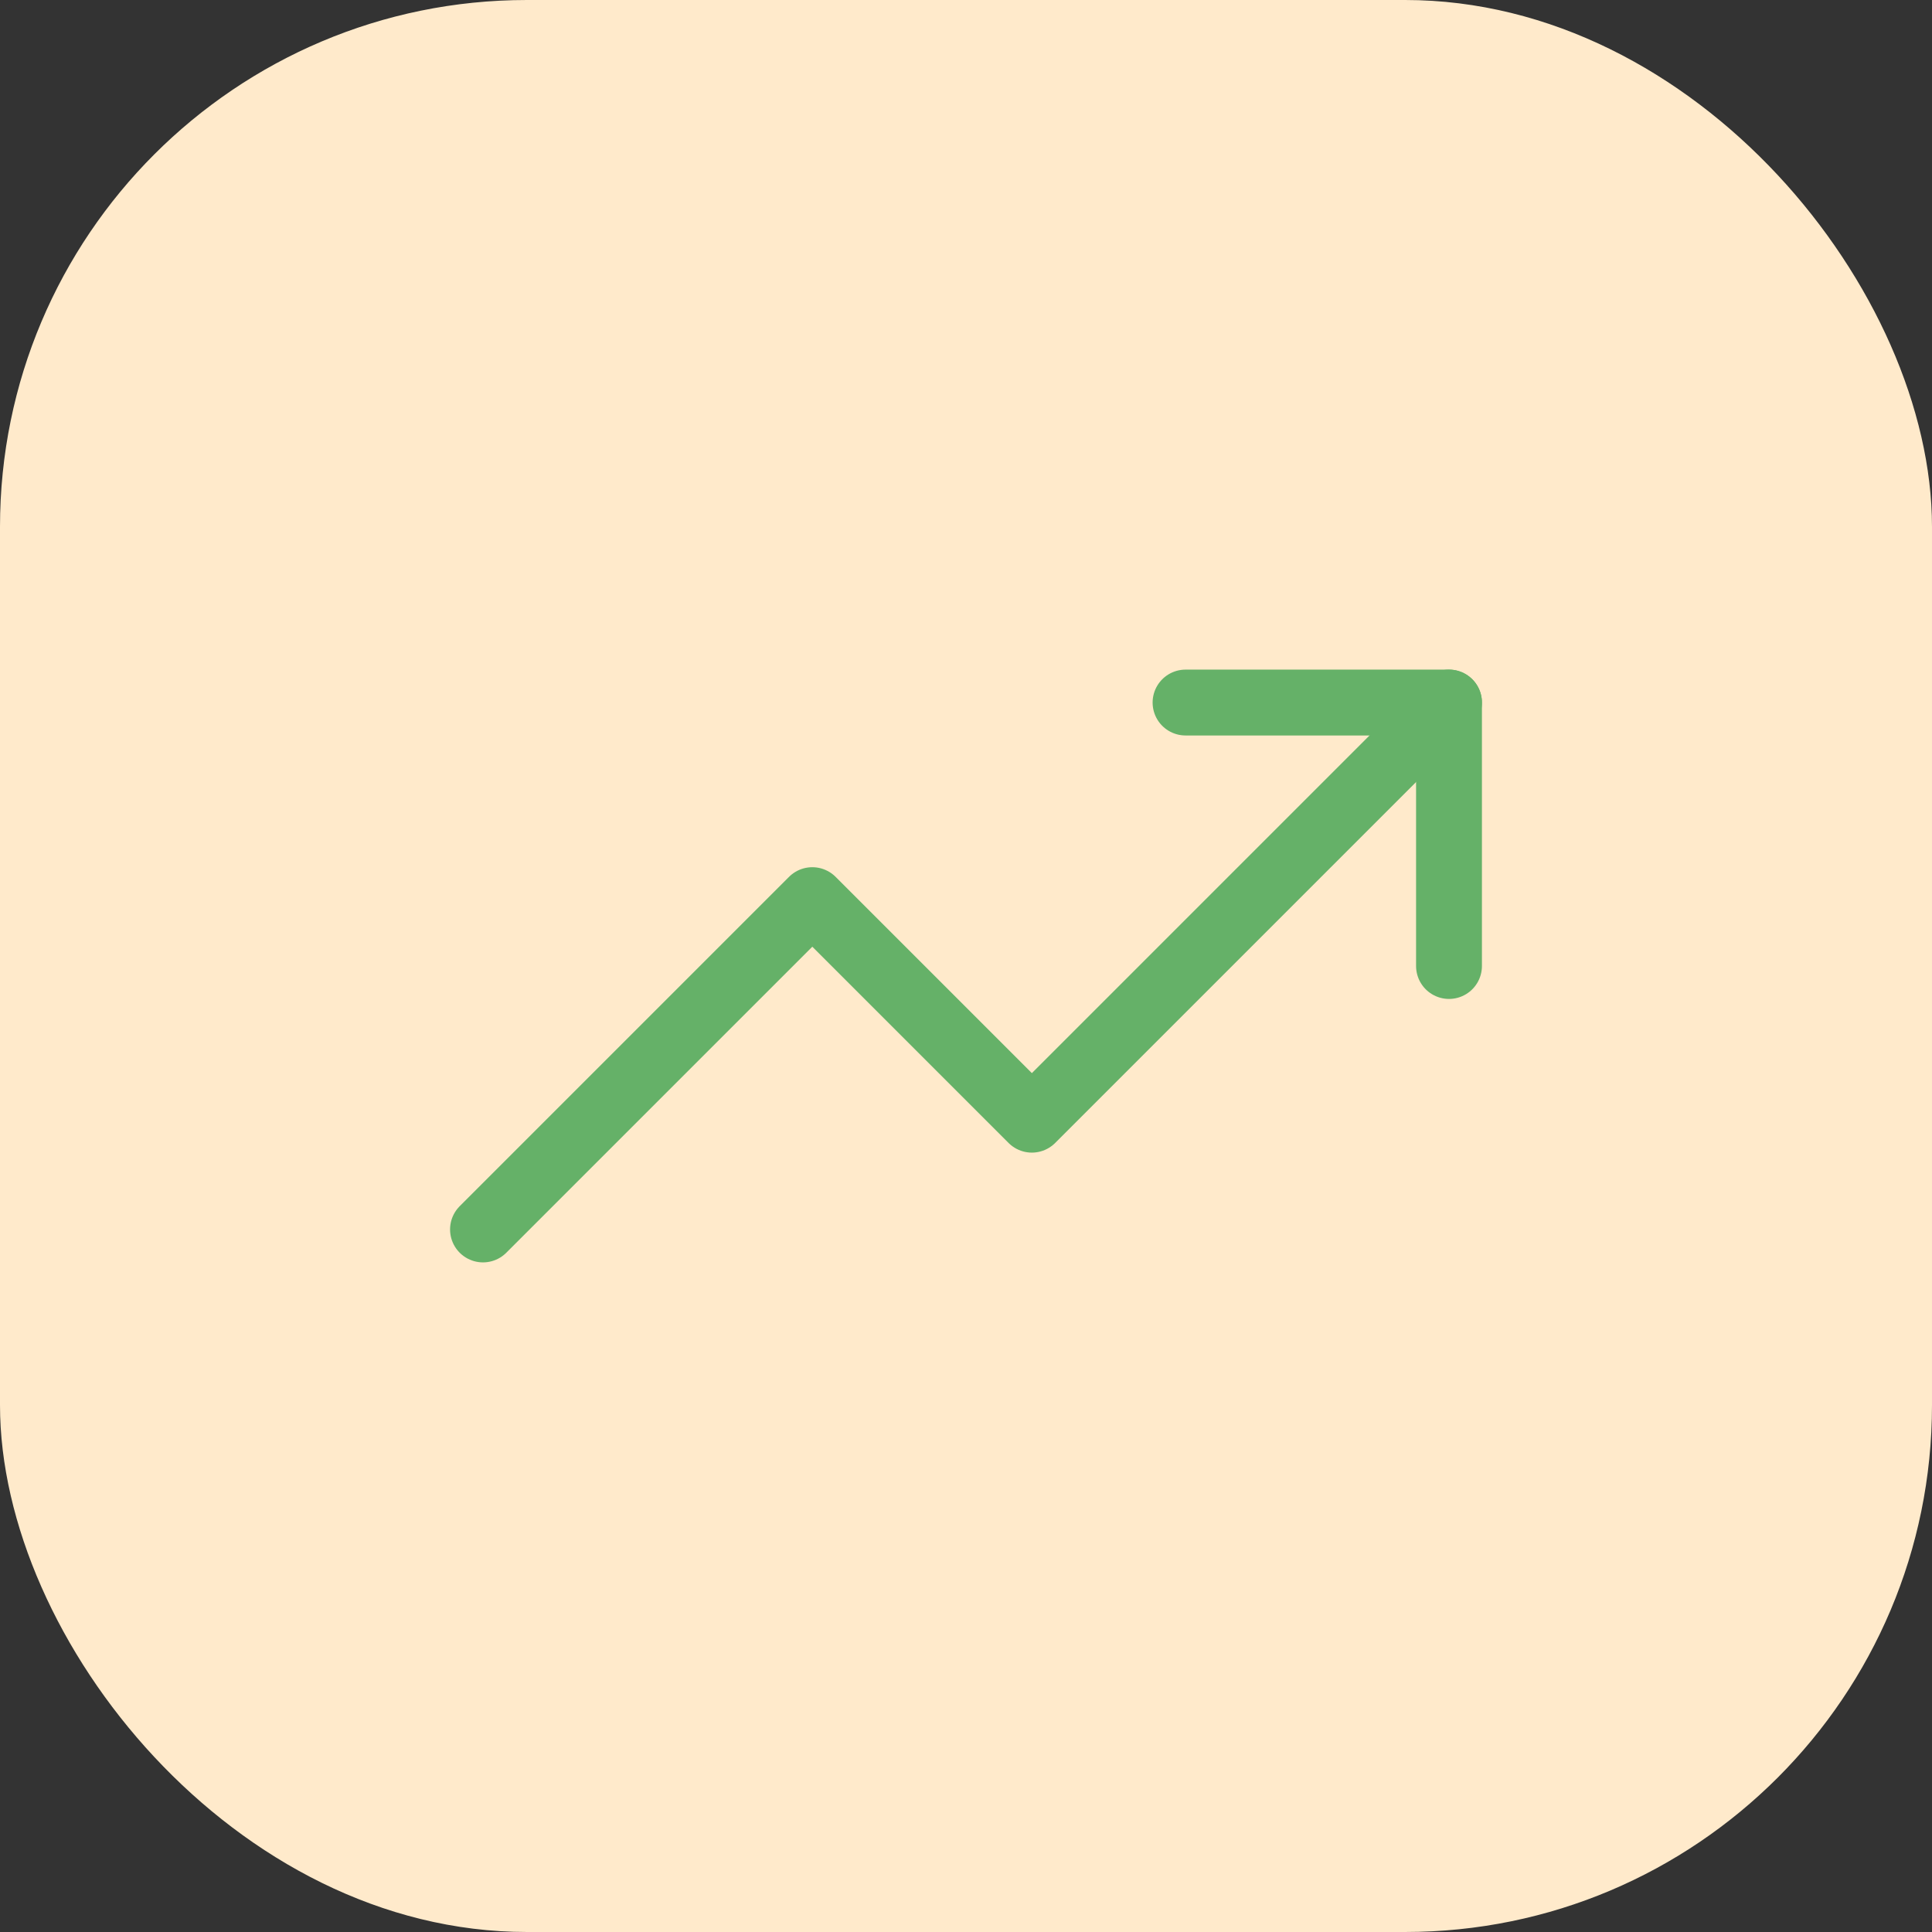
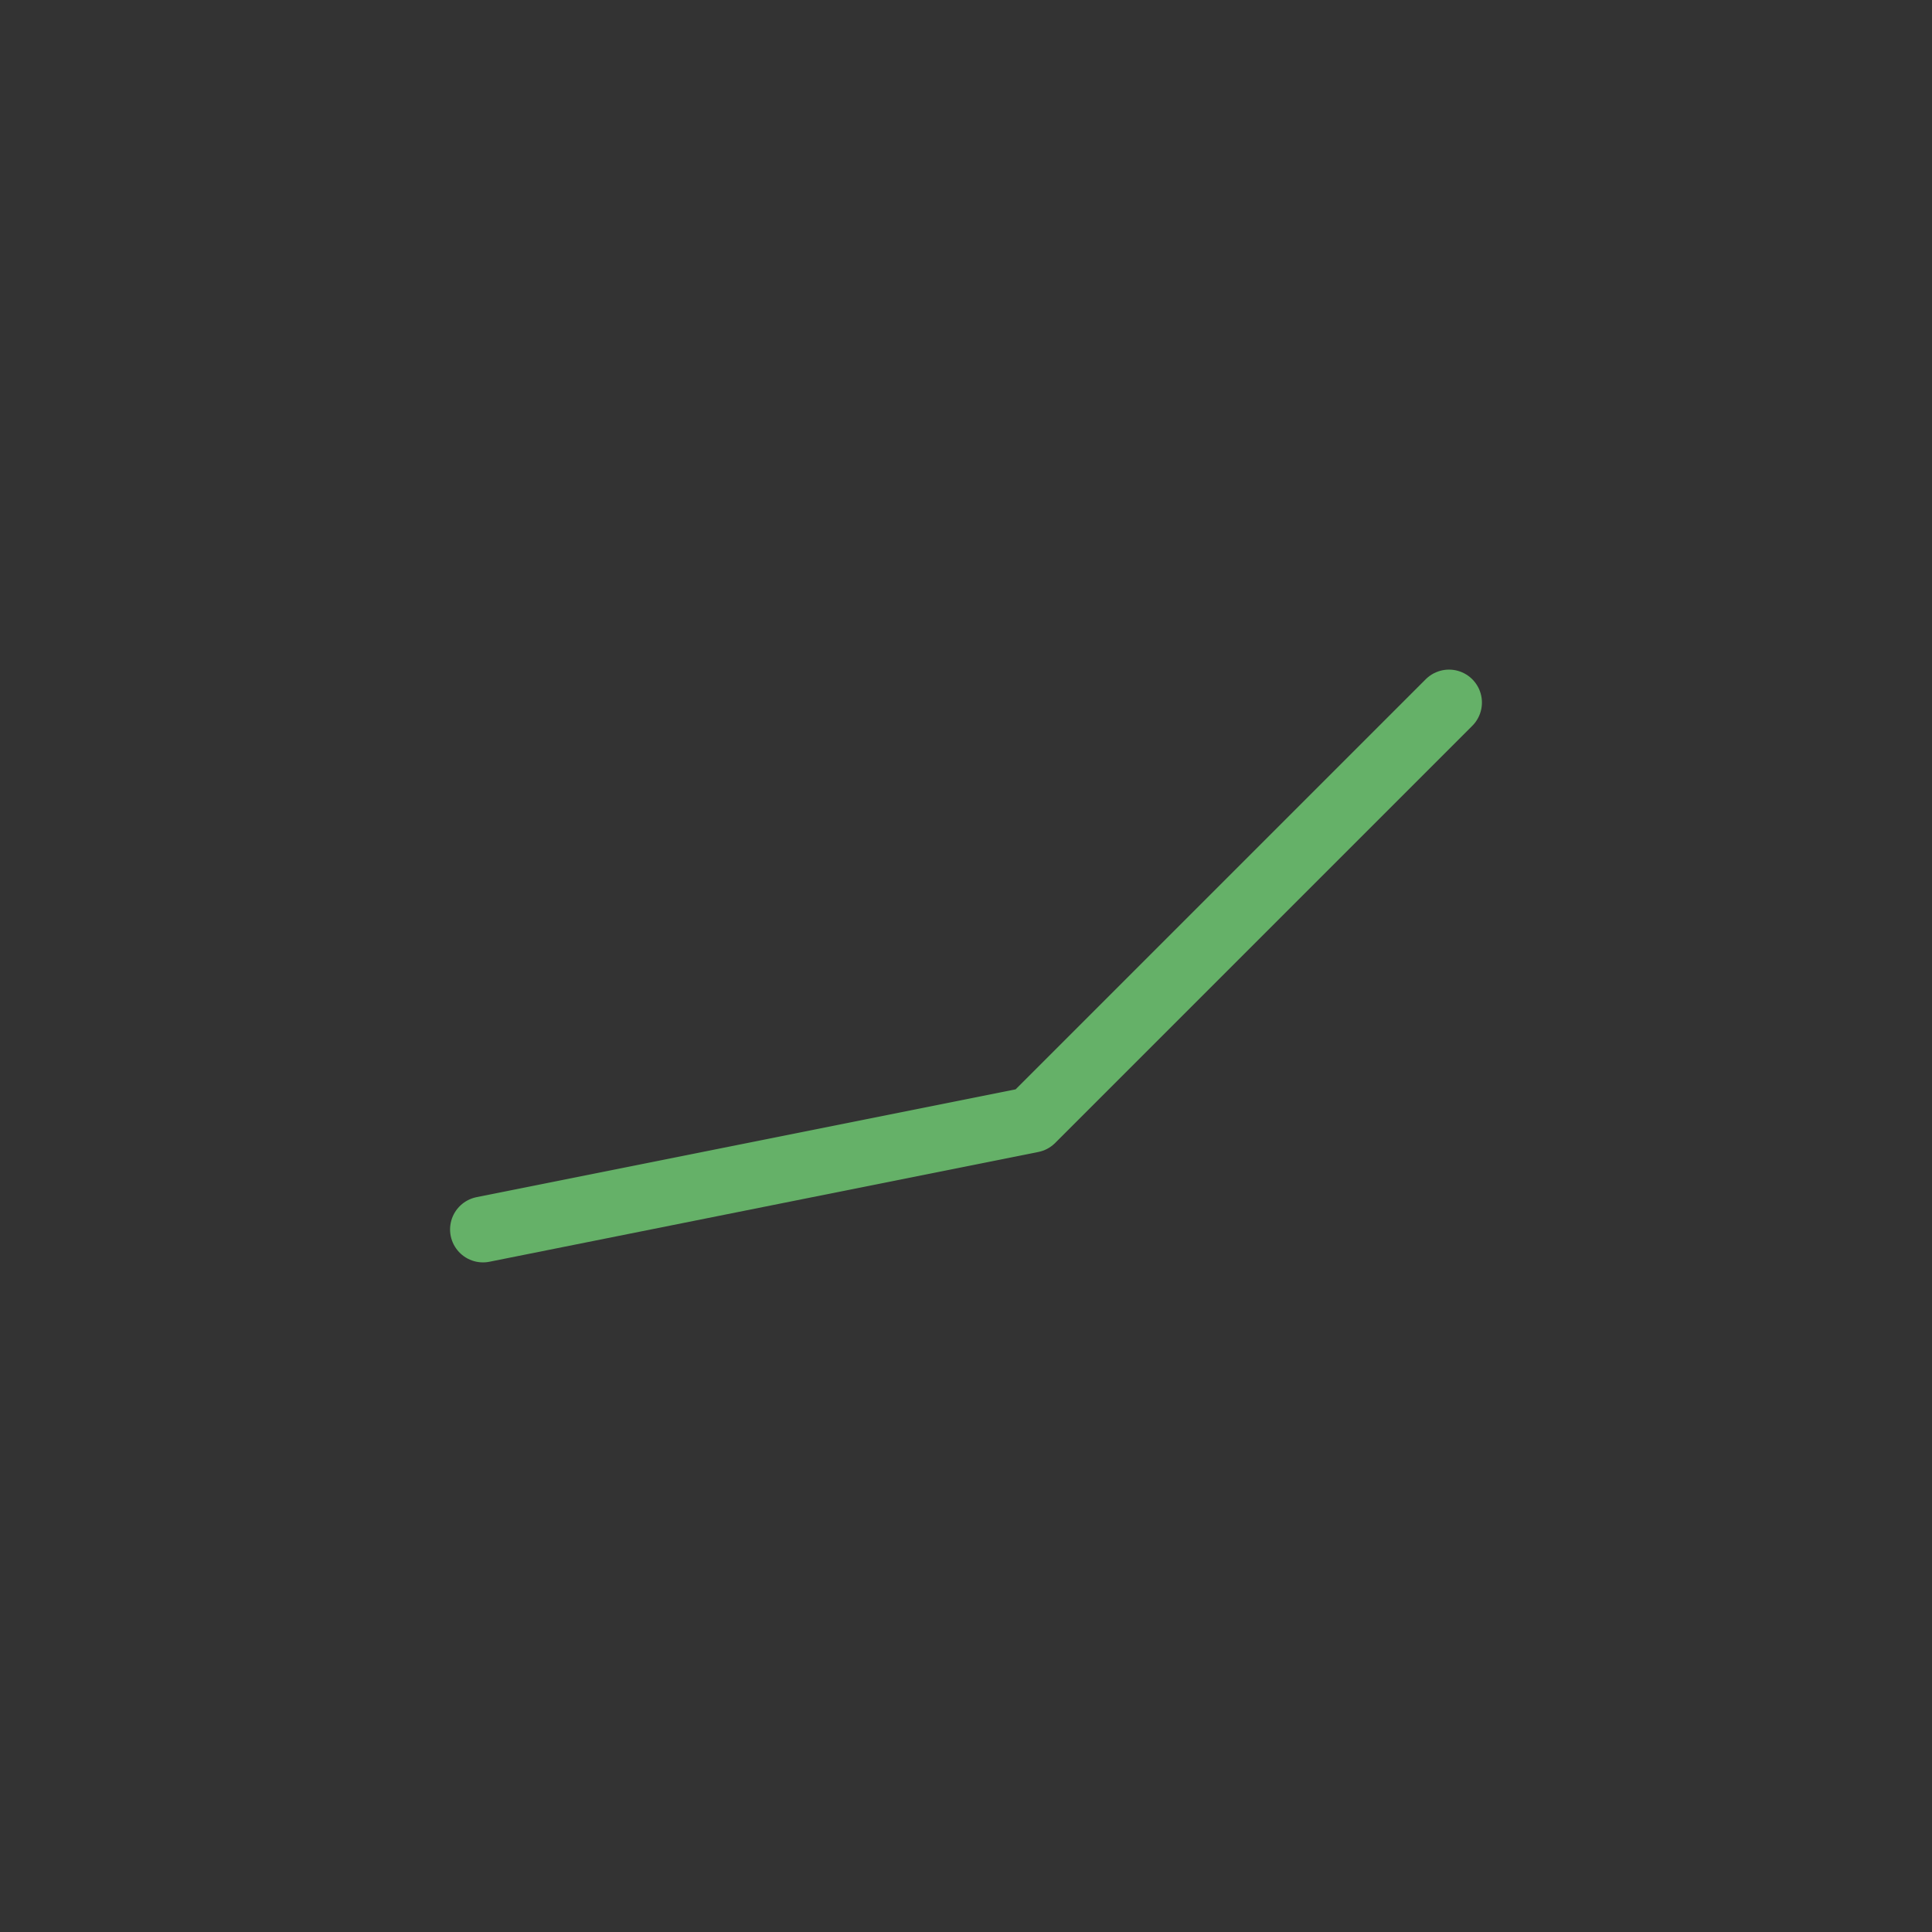
<svg xmlns="http://www.w3.org/2000/svg" width="44" height="44" viewBox="0 0 44 44" fill="none">
  <rect x="0" y="0" width="44" height="44" fill="#333333" stroke="none" />
-   <rect width="44" height="44" rx="12" fill="#FFEACB" />
-   <path d="M33 16L23.5 25.5L18.5 20.5L11 28" stroke="#65B168" stroke-width="1.5" stroke-linecap="round" stroke-linejoin="round" />
-   <path d="M27 16H33V22" stroke="#65B168" stroke-width="1.5" stroke-linecap="round" stroke-linejoin="round" />
+   <path d="M33 16L23.5 25.5L11 28" stroke="#65B168" stroke-width="1.5" stroke-linecap="round" stroke-linejoin="round" />
</svg>